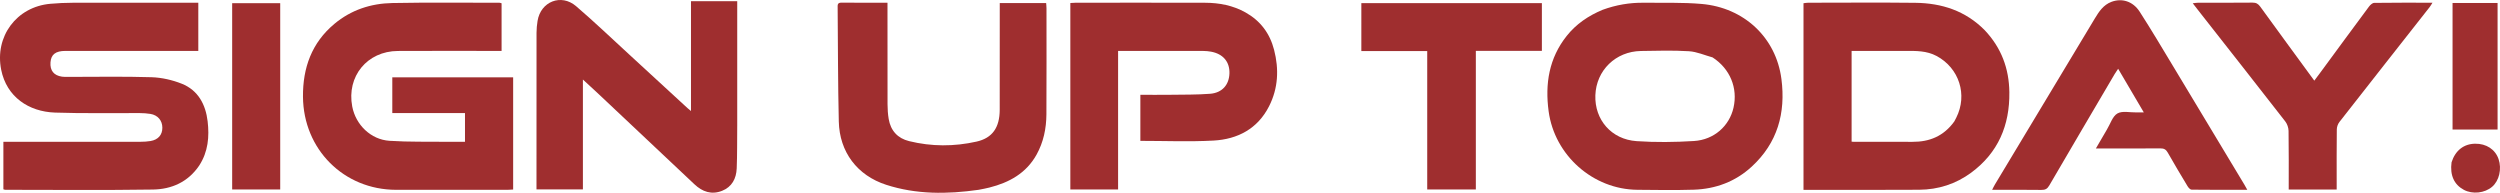
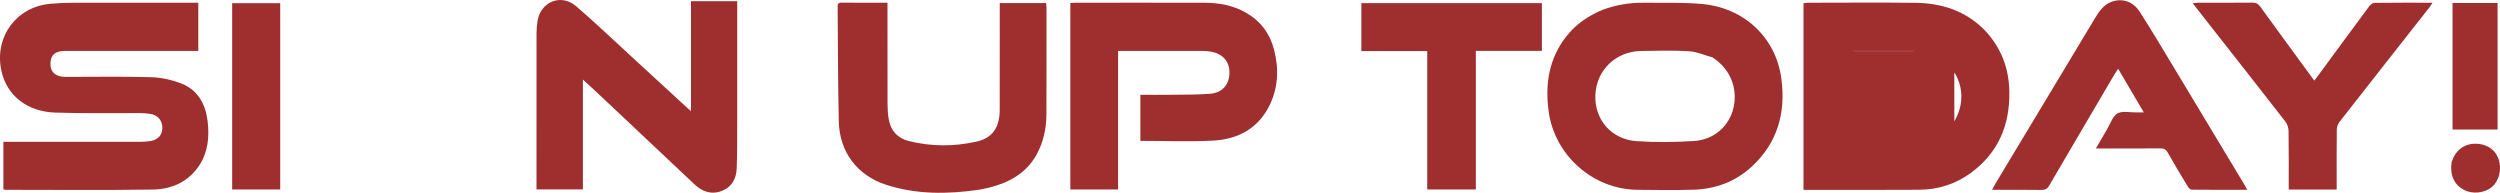
<svg xmlns="http://www.w3.org/2000/svg" id="Layer_1" viewBox="0 0 524.569 40.452">
  <defs>
    <style>.cls-1{fill:#9f2e2f;}</style>
  </defs>
-   <path class="cls-1" d="M87.936,23.721h-5.62v-7.489h25.357v23.537c-.39.021-.787.06-1.183.06-7.793.003-15.586.013-23.379-0-10.997-.019-19.455-8.511-19.538-19.537-.046-6.08,1.836-11.305,6.587-15.281,3.502-2.931,7.662-4.288,12.143-4.374,7.5-.144,15.005-.054,22.507-.059.116,0,.232.057.436.11v9.996c-.478,0-.921,0-1.364,0-6.798.001-13.597-.03-20.394.011-6.457.038-10.784,5.339-9.58,11.654.732,3.838,3.89,6.942,7.831,7.198,4.087.266,8.198.158,12.299.207,1.158.014,2.317.002,3.531.002v-6.033h-9.633Z" />
  <path class="cls-1" d="M41.808,34.727c-2.369,3.493-5.826,4.984-9.721,5.044-10.319.159-20.643.056-30.965.053-.116,0-.231-.054-.412-.1v-9.969h1.308c9.161,0,18.322.003,27.483-.007.701-.001,1.411-.041,2.101-.159,1.59-.272,2.47-1.299,2.465-2.786-.005-1.523-.96-2.657-2.522-2.905-.733-.117-1.483-.166-2.226-.17-5.927-.031-11.86.099-17.781-.105-5.53-.191-10.146-3.309-11.286-8.971C-1.155,7.665,3.455,1.429,10.566.795c1.564-.139,3.139-.212,4.709-.216,8.29-.021,16.581-.01,24.872-.01h1.463v10.113c-.395,0-.831,0-1.267,0-8.871,0-17.742-.004-26.613.002-2.062.001-3.014.744-3.136,2.396-.127,1.716.695,2.756,2.41,3.008.407.06.826.047,1.24.047,5.845.003,11.694-.116,17.533.067,2.141.067,4.369.573,6.363,1.366,3.438,1.367,5.011,4.361,5.426,7.872.379,3.201.128,6.377-1.758,9.286Z" />
-   <path class="cls-1" d="M416.456,6.346c3.49,3.696,5.099,8.039,5.162,13.005.088,6.943-2.348,12.702-8.014,16.882-3.216,2.372-6.905,3.554-10.894,3.582-7.748.055-15.496.017-23.244.018-.325,0-.65,0-1.042,0V.677c.347-.039.659-.103.971-.104,7.5-.005,15-.069,22.498.018,5.517.064,10.51,1.651,14.563,5.755M410.072,25.474c.134-.256.27-.511.401-.769,2.427-4.798.622-10.422-4.126-12.96-2.07-1.107-4.298-1.071-6.537-1.065-3.757.009-7.515.003-11.292.003v19.041c.205.014.329.029.452.029,4.102.002,8.204-.013,12.306.007,3.571.018,6.552-1.17,8.797-4.285Z" />
+   <path class="cls-1" d="M416.456,6.346c3.49,3.696,5.099,8.039,5.162,13.005.088,6.943-2.348,12.702-8.014,16.882-3.216,2.372-6.905,3.554-10.894,3.582-7.748.055-15.496.017-23.244.018-.325,0-.65,0-1.042,0V.677c.347-.039.659-.103.971-.104,7.5-.005,15-.069,22.498.018,5.517.064,10.51,1.651,14.563,5.755M410.072,25.474c.134-.256.27-.511.401-.769,2.427-4.798.622-10.422-4.126-12.96-2.07-1.107-4.298-1.071-6.537-1.065-3.757.009-7.515.003-11.292.003c.205.014.329.029.452.029,4.102.002,8.204-.013,12.306.007,3.571.018,6.552-1.17,8.797-4.285Z" />
  <path class="cls-1" d="M336.267,2.059c2.841-1.035,5.684-1.516,8.605-1.483,4.059.045,8.138-.097,12.173.252,8.856.765,15.617,7.006,16.748,15.761.922,7.135-.831,13.401-6.229,18.372-3.421,3.15-7.576,4.697-12.189,4.843-3.934.124-7.876.056-11.814.02-9.304-.085-17.371-7.226-18.615-16.472-.775-5.755.07-11.136,3.794-15.818,1.981-2.492,4.524-4.218,7.526-5.473M359.353,12.049c-1.656-.454-3.294-1.196-4.972-1.3-3.343-.206-6.708-.104-10.063-.05-5.314.086-9.384,4.068-9.568,9.287-.18,5.126,3.35,9.265,8.653,9.629,3.995.274,8.038.221,12.038-.027,4.233-.262,7.434-3.168,8.3-7.003.928-4.107-.712-8.15-4.39-10.537Z" />
  <path class="cls-1" d="M154.69,26.397c-.029,3.065.011,6.008-.108,8.945-.086,2.119-.994,3.878-3.074,4.699-2.203.87-4.119.208-5.797-1.375-6.781-6.397-13.571-12.784-20.36-19.171-.946-.89-1.908-1.761-3.042-2.806v23.049h-9.739v-1.299c0-10.525-.005-21.051.009-31.576.001-.824.085-1.655.215-2.469.65-4.064,4.946-5.788,8.083-3.099,3.803,3.26,7.43,6.727,11.123,10.115,4.091,3.752,8.17,7.517,12.256,11.274.178.164.371.312.731.613V.255h9.704c0,8.71,0,17.364,0,26.142Z" />
  <path class="cls-1" d="M234.606,16.198v23.556h-10.019V.631c.384-.02.78-.059,1.176-.059,9.034-.003,18.069-.019,27.104.007,2.969.009,5.834.554,8.466,2.025,3.131,1.751,5.109,4.382,6.005,7.846,1.052,4.068.865,8.06-1.044,11.829-2.399,4.736-6.597,6.938-11.667,7.216-5.075.278-10.178.061-15.347.061v-9.664c2.1,0,4.199.023,6.297-.006,2.772-.037,5.553.001,8.314-.208,2.558-.193,4.02-1.883,4.082-4.311.062-2.41-1.347-4.067-3.878-4.528-.527-.096-1.069-.147-1.605-.148-5.678-.011-11.355-.007-17.033-.007-.24,0-.481,0-.849,0v5.515Z" />
  <path class="cls-1" d="M205.338,39.827c-6.605.942-13.076.989-19.387-1.051-6.096-1.971-9.797-6.88-9.947-13.284-.187-7.95-.17-15.905-.242-23.858-.005-.549-.08-1.083.775-1.076,3.181.027,6.362.011,9.682.011v1.425c0,6.631-.01,13.261.011,19.892.003,1.03.071,2.072.243,3.087.415,2.447,1.882,4.047,4.272,4.637,4.697,1.159,9.449,1.161,14.151.106,3.345-.751,4.86-2.958,4.872-6.673.023-7.003.008-14.007.009-21.011,0-.443,0-.887,0-1.395h9.734c.026.381.071.739.071,1.097.002,7.418.025,14.836-.016,22.254-.017,2.971-.612,5.847-2.072,8.468-2.165,3.887-5.718,5.841-9.877,6.894-.718.182-1.447.317-2.279.477Z" />
  <path class="cls-1" d="M442.047,27.259c.758-1.24,1.207-2.847,2.24-3.448,1.031-.599,2.648-.192,4.008-.221.413-.009.827-.001,1.537-.001-1.827-3.106-3.564-6.06-5.387-9.159-.29.437-.518.748-.712,1.078-4.59,7.803-9.187,15.602-13.745,23.423-.412.706-.852.931-1.651.92-3.395-.049-6.791-.021-10.335-.021.228-.435.393-.793.594-1.128,6.99-11.622,13.981-23.243,20.978-34.86.86-1.427,1.785-2.812,3.439-3.443,2.197-.838,4.521-.153,5.945,2.05,2.422,3.749,4.695,7.596,7.003,11.419,5,8.284,9.982,16.579,14.969,24.87.184.307.351.624.614,1.091-4.018,0-7.857.016-11.695-.032-.287-.004-.652-.415-.838-.723-1.41-2.335-2.808-4.679-4.155-7.051-.373-.657-.789-.895-1.553-.888-4.433.04-8.866.02-13.532.02.792-1.364,1.507-2.593,2.275-3.897Z" />
  <path class="cls-1" d="M486.918,15.162c3.413-4.64,6.768-9.213,10.151-13.764.263-.354.728-.787,1.104-.793,4.009-.057,8.019-.036,12.23-.036-.257.401-.399.67-.584.905-6.32,8.041-12.651,16.073-18.951,24.13-.323.413-.536,1.029-.543,1.553-.046,3.729-.025,7.459-.025,11.188v1.417h-10.065c0-4.117.032-8.208-.032-12.297-.01-.673-.281-1.461-.694-1.992-5.898-7.582-11.842-15.128-17.774-22.684-.505-.644-1.005-1.293-1.636-2.104.51-.053.812-.112,1.114-.112,3.812-.006,7.625.018,11.437-.023.757-.008,1.186.256,1.617.851,3.741,5.161,7.515,10.299,11.337,15.522.439-.588.85-1.138,1.312-1.761Z" />
  <path class="cls-1" d="M323.529,5.004v5.667h-13.856v29.091h-10.202V10.718h-13.823V.661h37.881v4.343Z" />
  <path class="cls-1" d="M58.797,31.622v8.134h-10.081V.669h10.081v30.952Z" />
  <path class="cls-1" d="M524.06,12.964v14.216h-9.447V.626h9.447v12.338Z" />
  <path class="cls-1" d="M514.404,34.055c.788-2.487,2.57-3.864,4.937-3.901,2.351-.037,4.226,1.191,4.926,3.225.71,2.066.134,4.546-1.352,5.813-1.571,1.339-4.113,1.612-5.935.636-2.038-1.091-2.942-3.066-2.575-5.774Z" />
</svg>